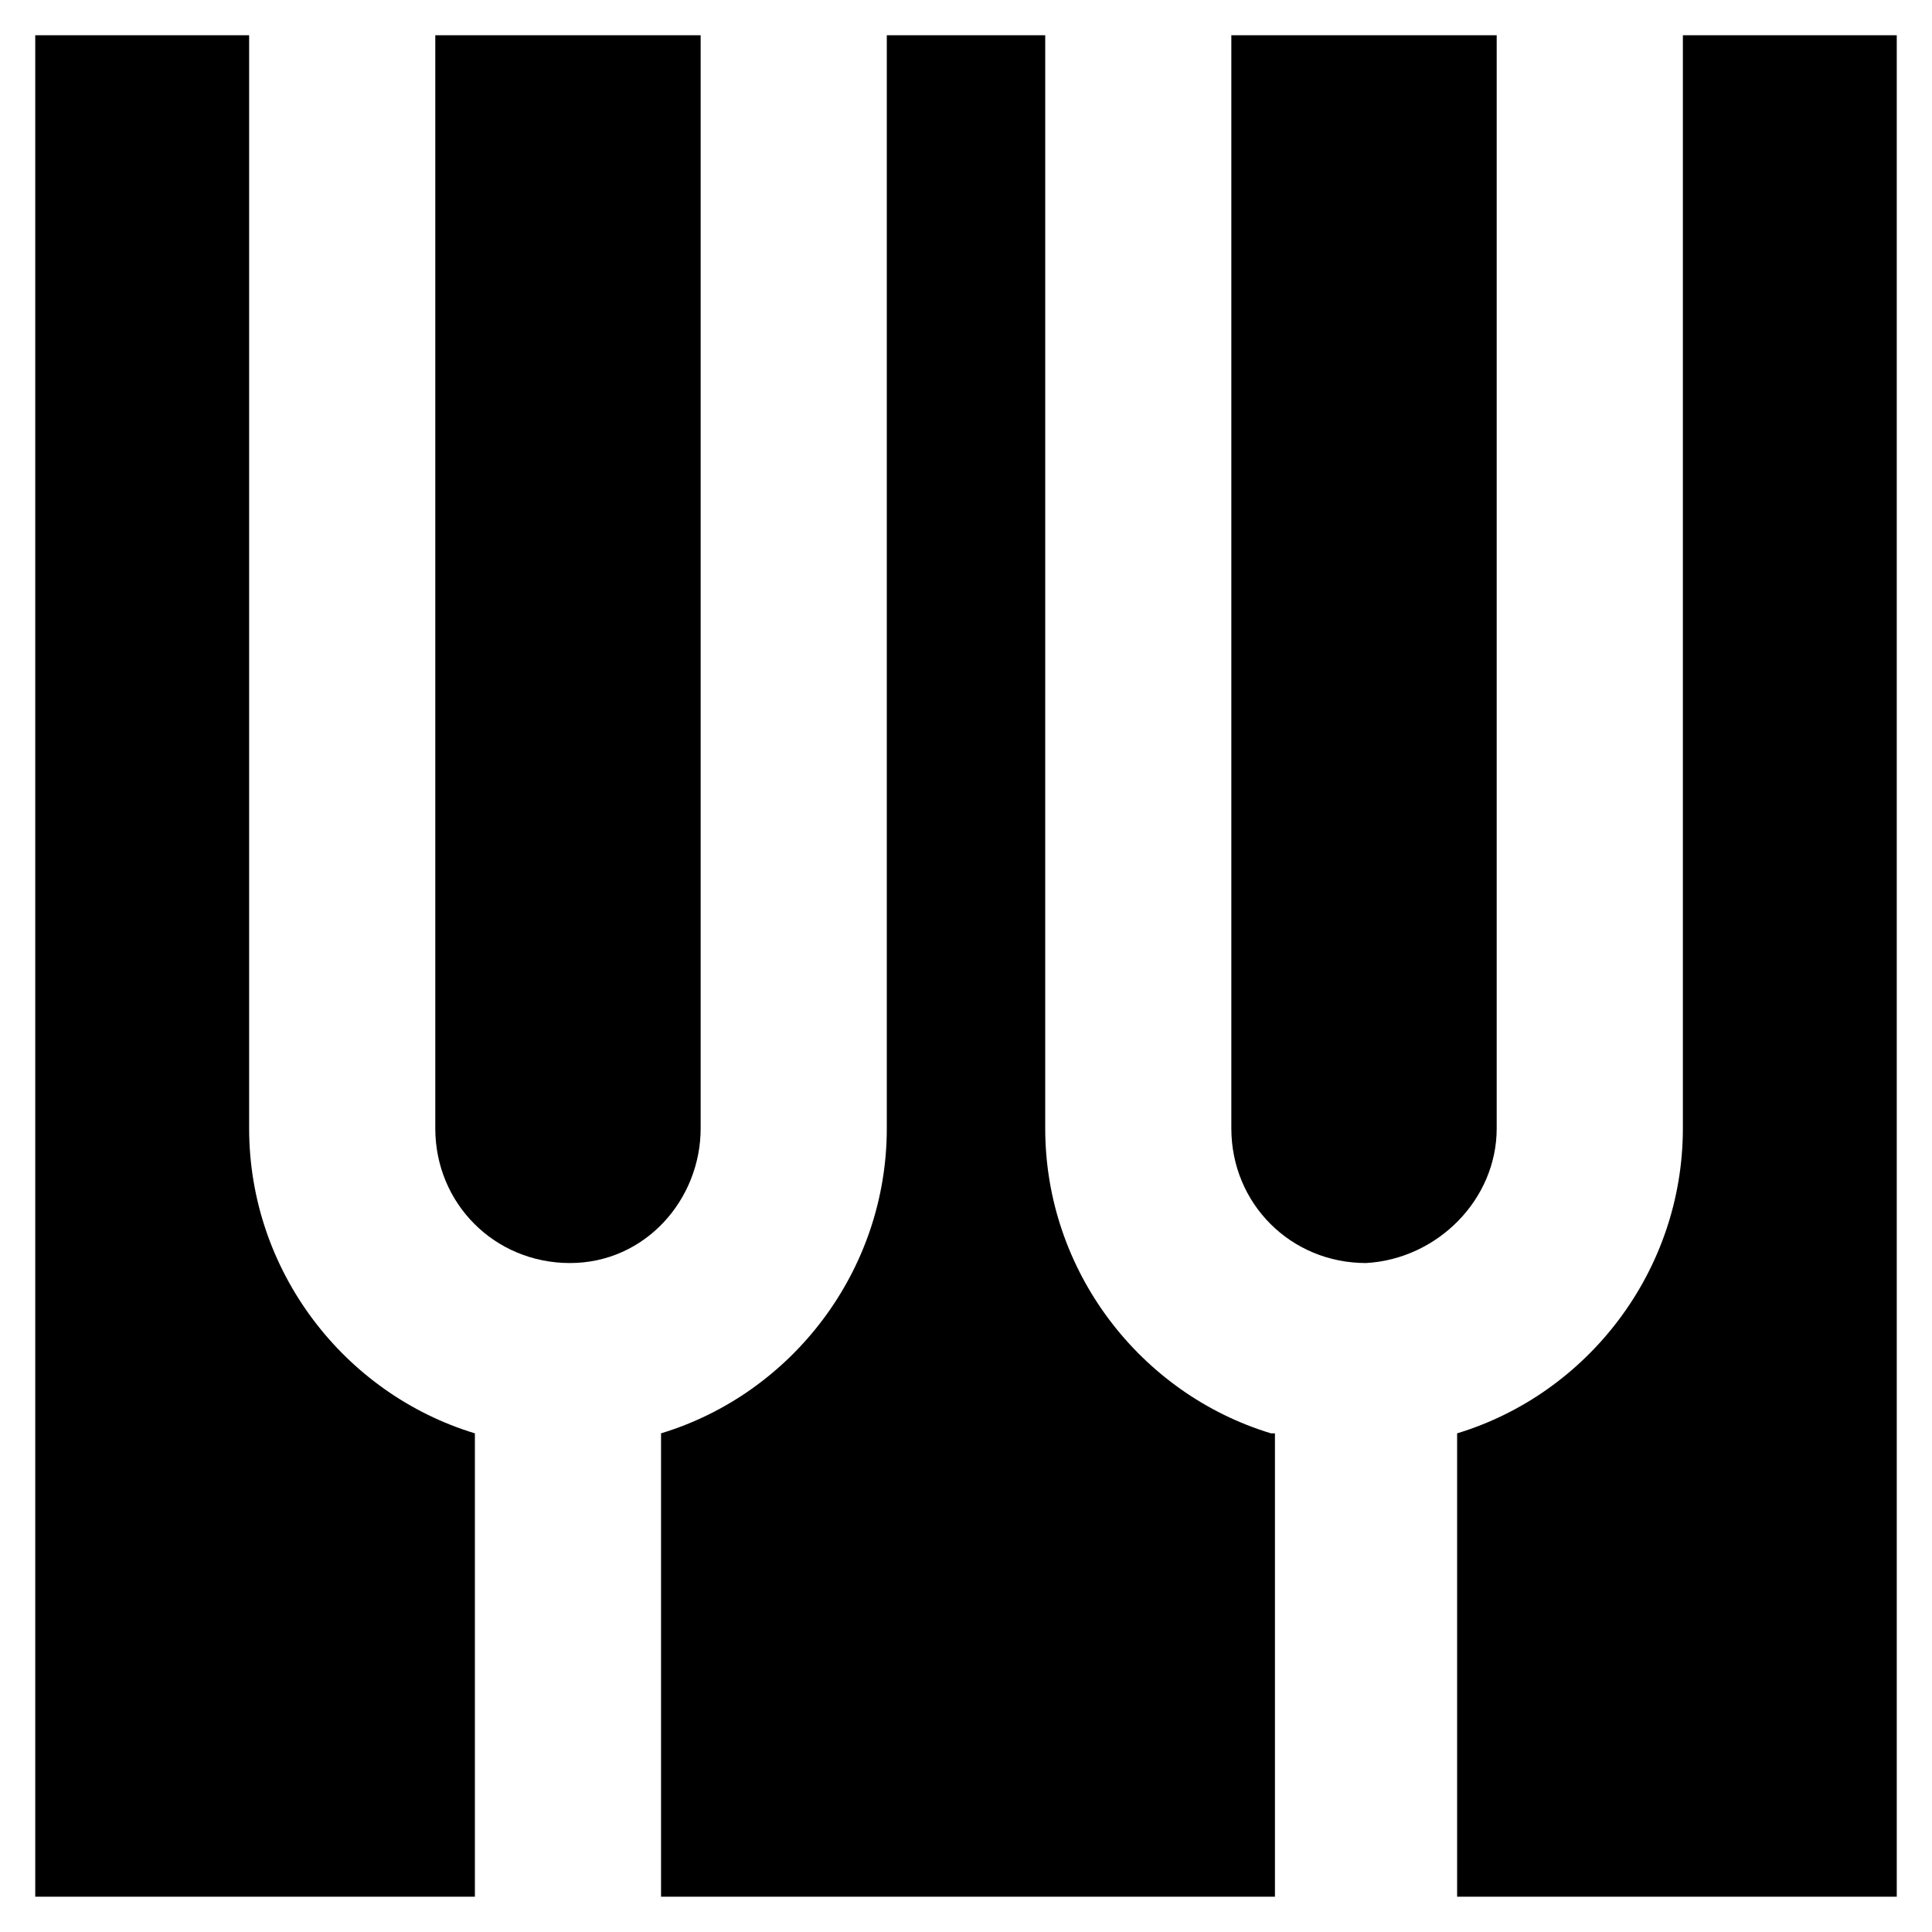
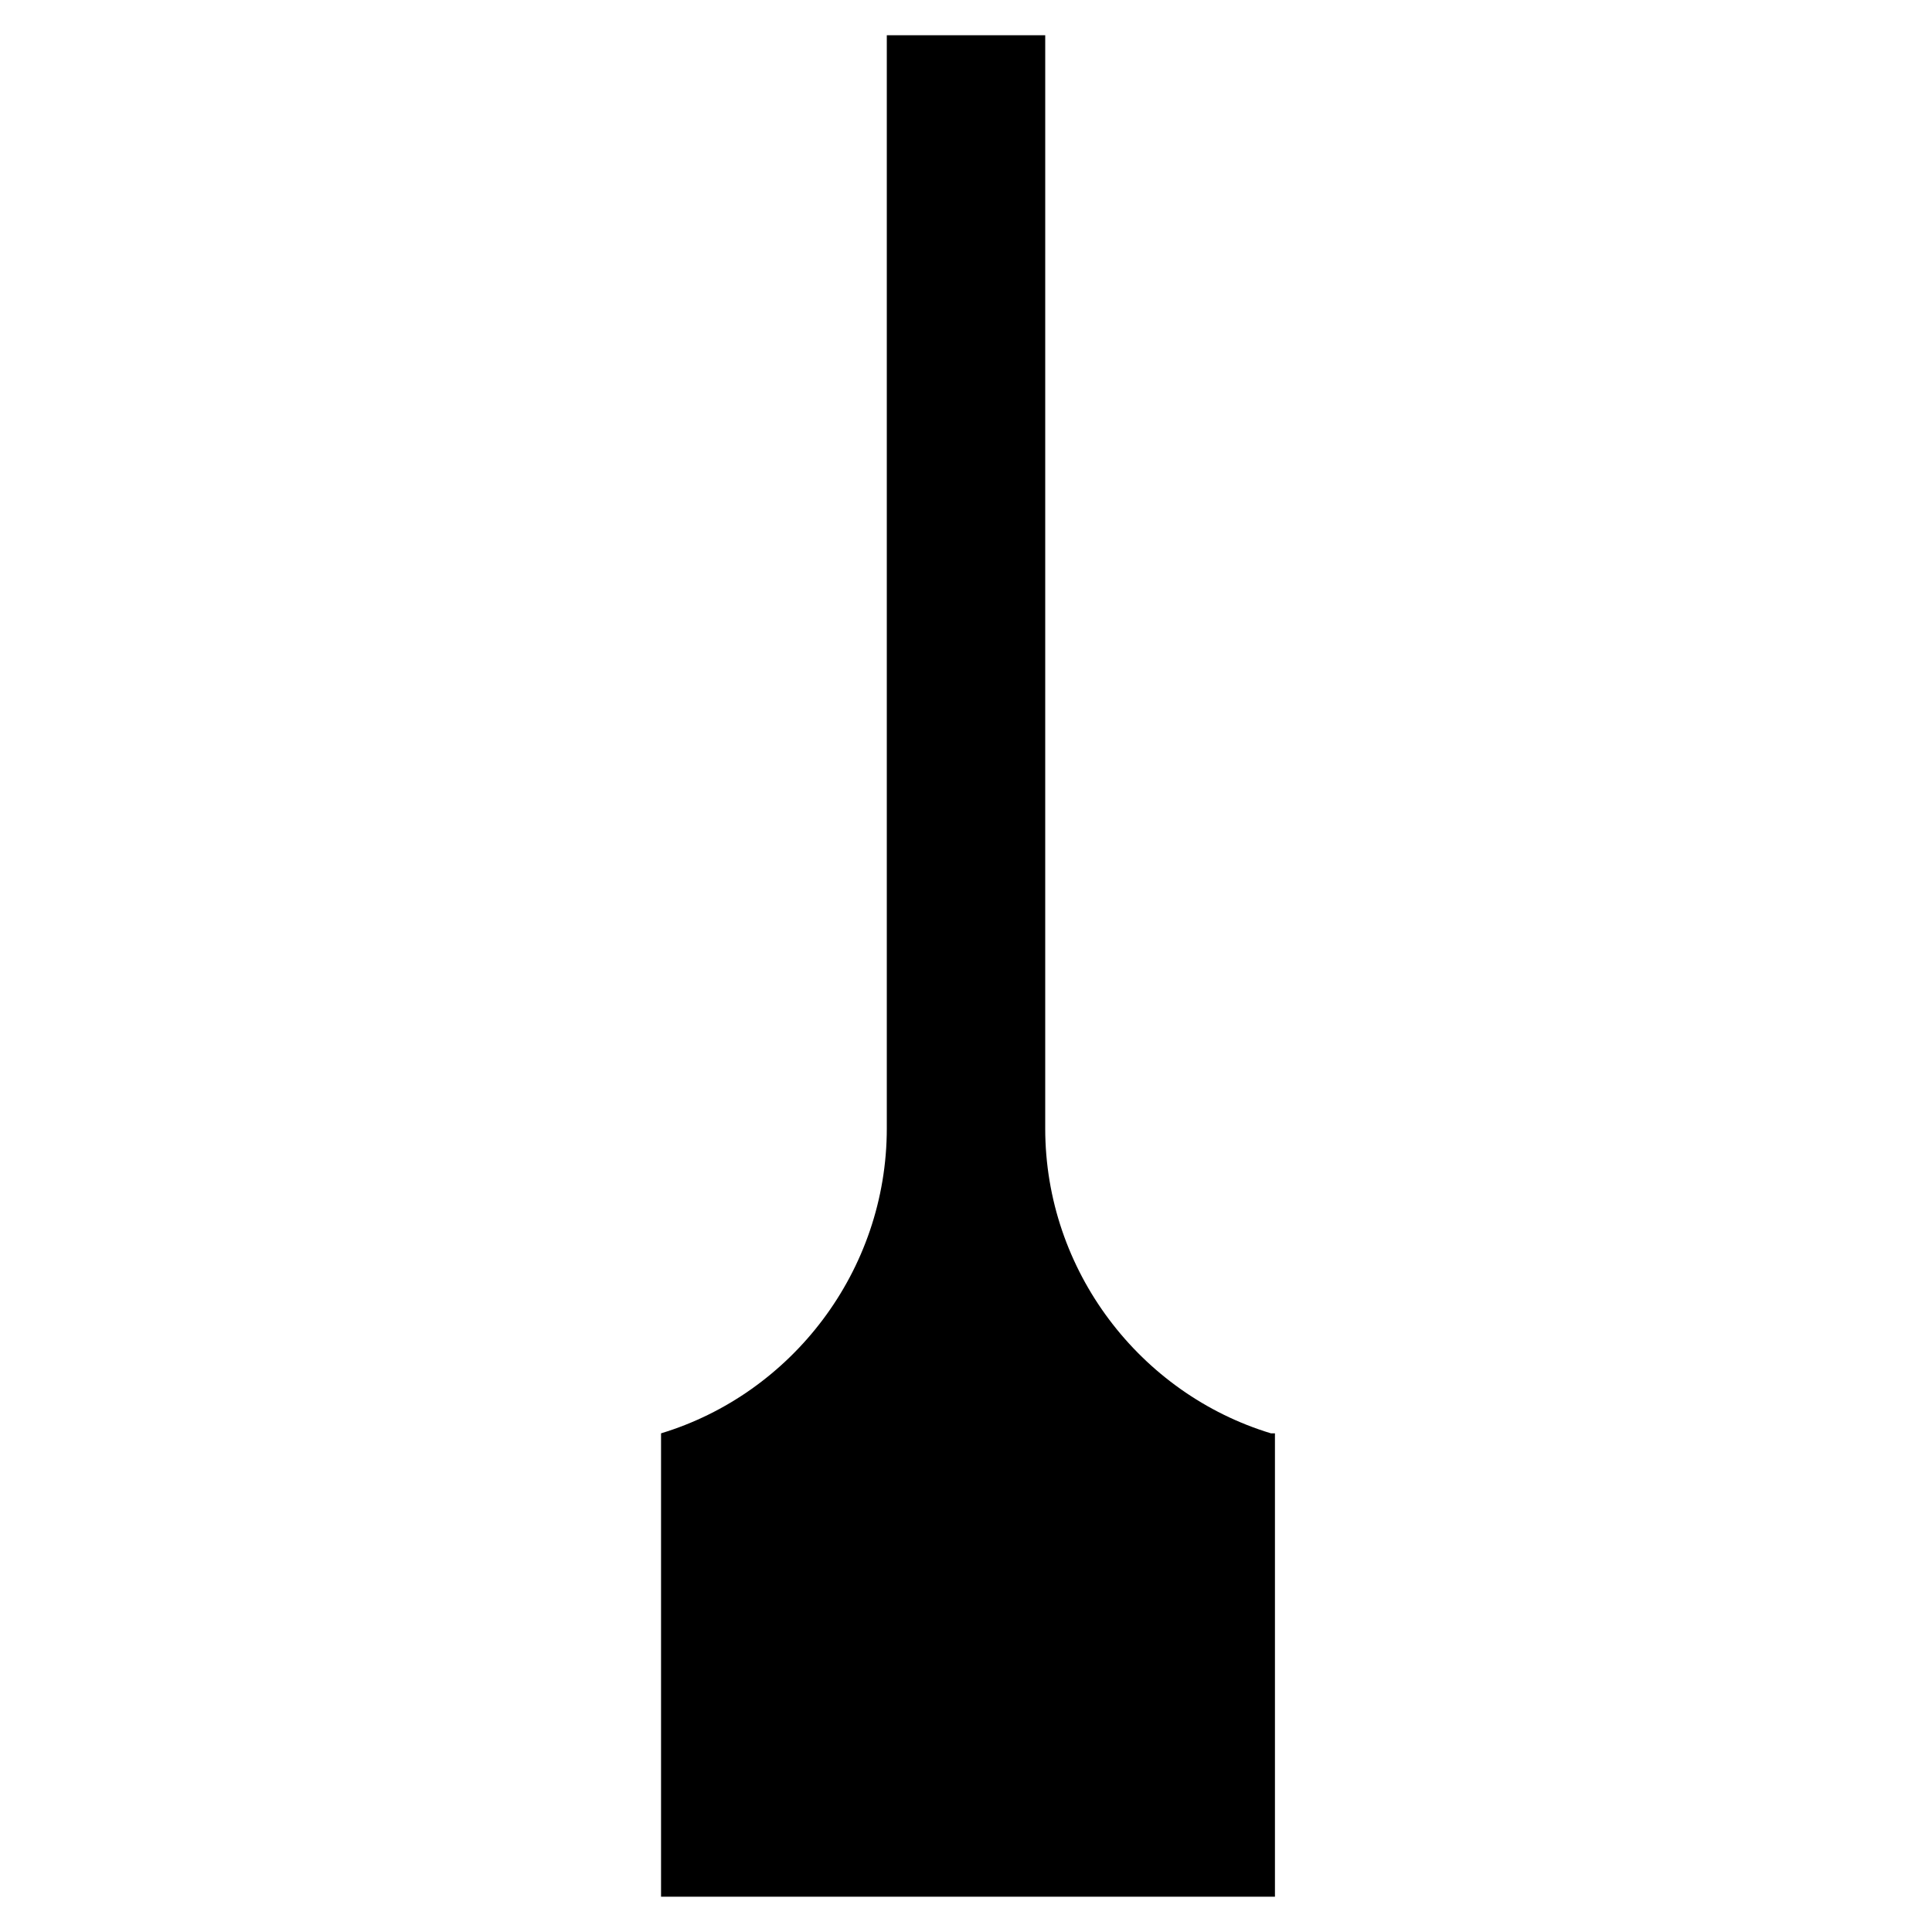
<svg xmlns="http://www.w3.org/2000/svg" fill="#000000" width="800px" height="800px" version="1.1" viewBox="144 144 512 512">
  <g>
-     <path d="m646.66 153.34h-56.68v289.69c0 37.785-25.191 70.324-59.828 80.82v122.8h116.51z" />
-     <path d="m329.68 443.03v-289.69h-70.324v289.69c0 19.941 15.742 35.688 35.688 35.688 19.941 0 34.637-16.793 34.637-35.688z" />
-     <path d="m153.34 153.34v493.31h116.51v-122.8c-34.637-10.496-59.828-43.035-59.828-80.82v-289.69z" />
    <path d="m480.82 523.85c-34.637-10.496-59.828-43.035-59.828-80.82l0.004-289.69h-41.984v289.69c0 37.785-25.191 70.324-59.828 80.82v122.8h162.69v-122.8z" />
-     <path d="m540.64 443.03v-289.69h-70.324v289.69c0 19.941 15.742 35.688 35.688 35.688 18.895-1.051 34.637-16.793 34.637-35.688z" />
  </g>
</svg>